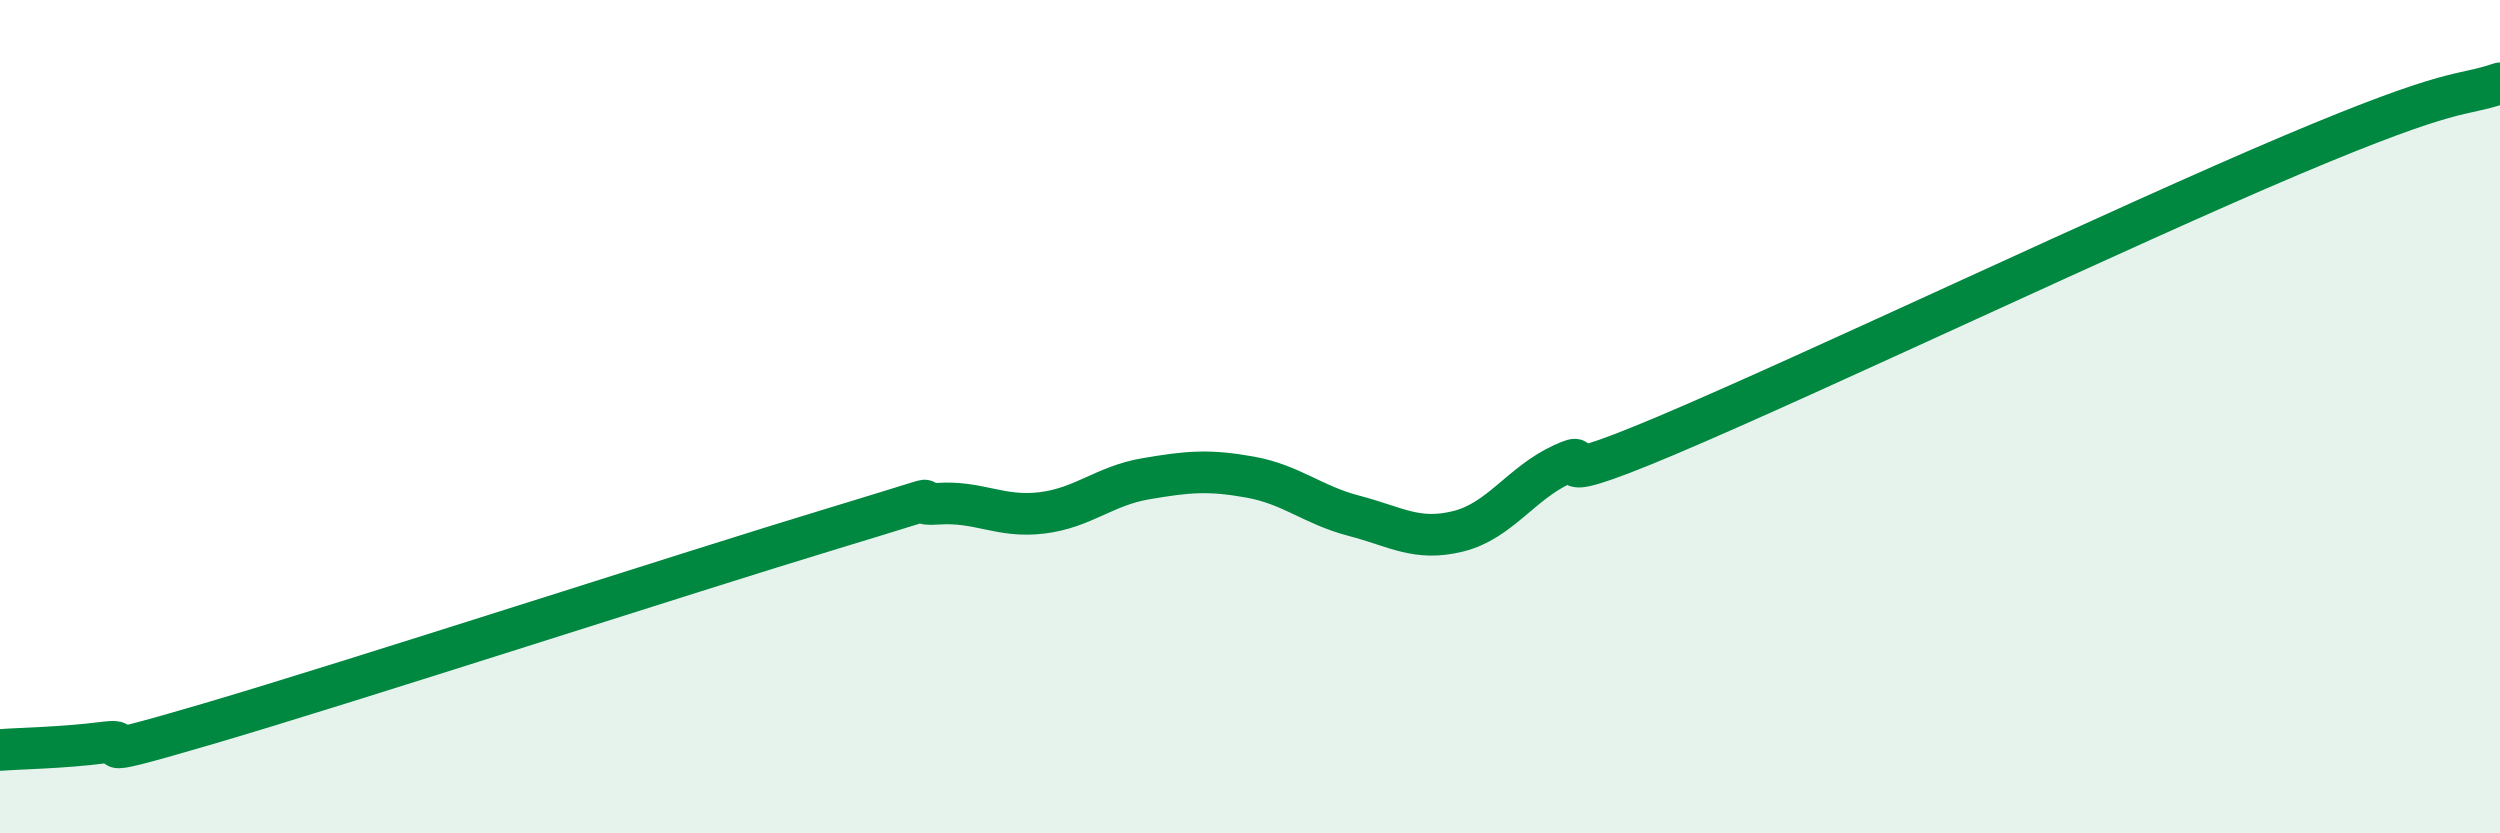
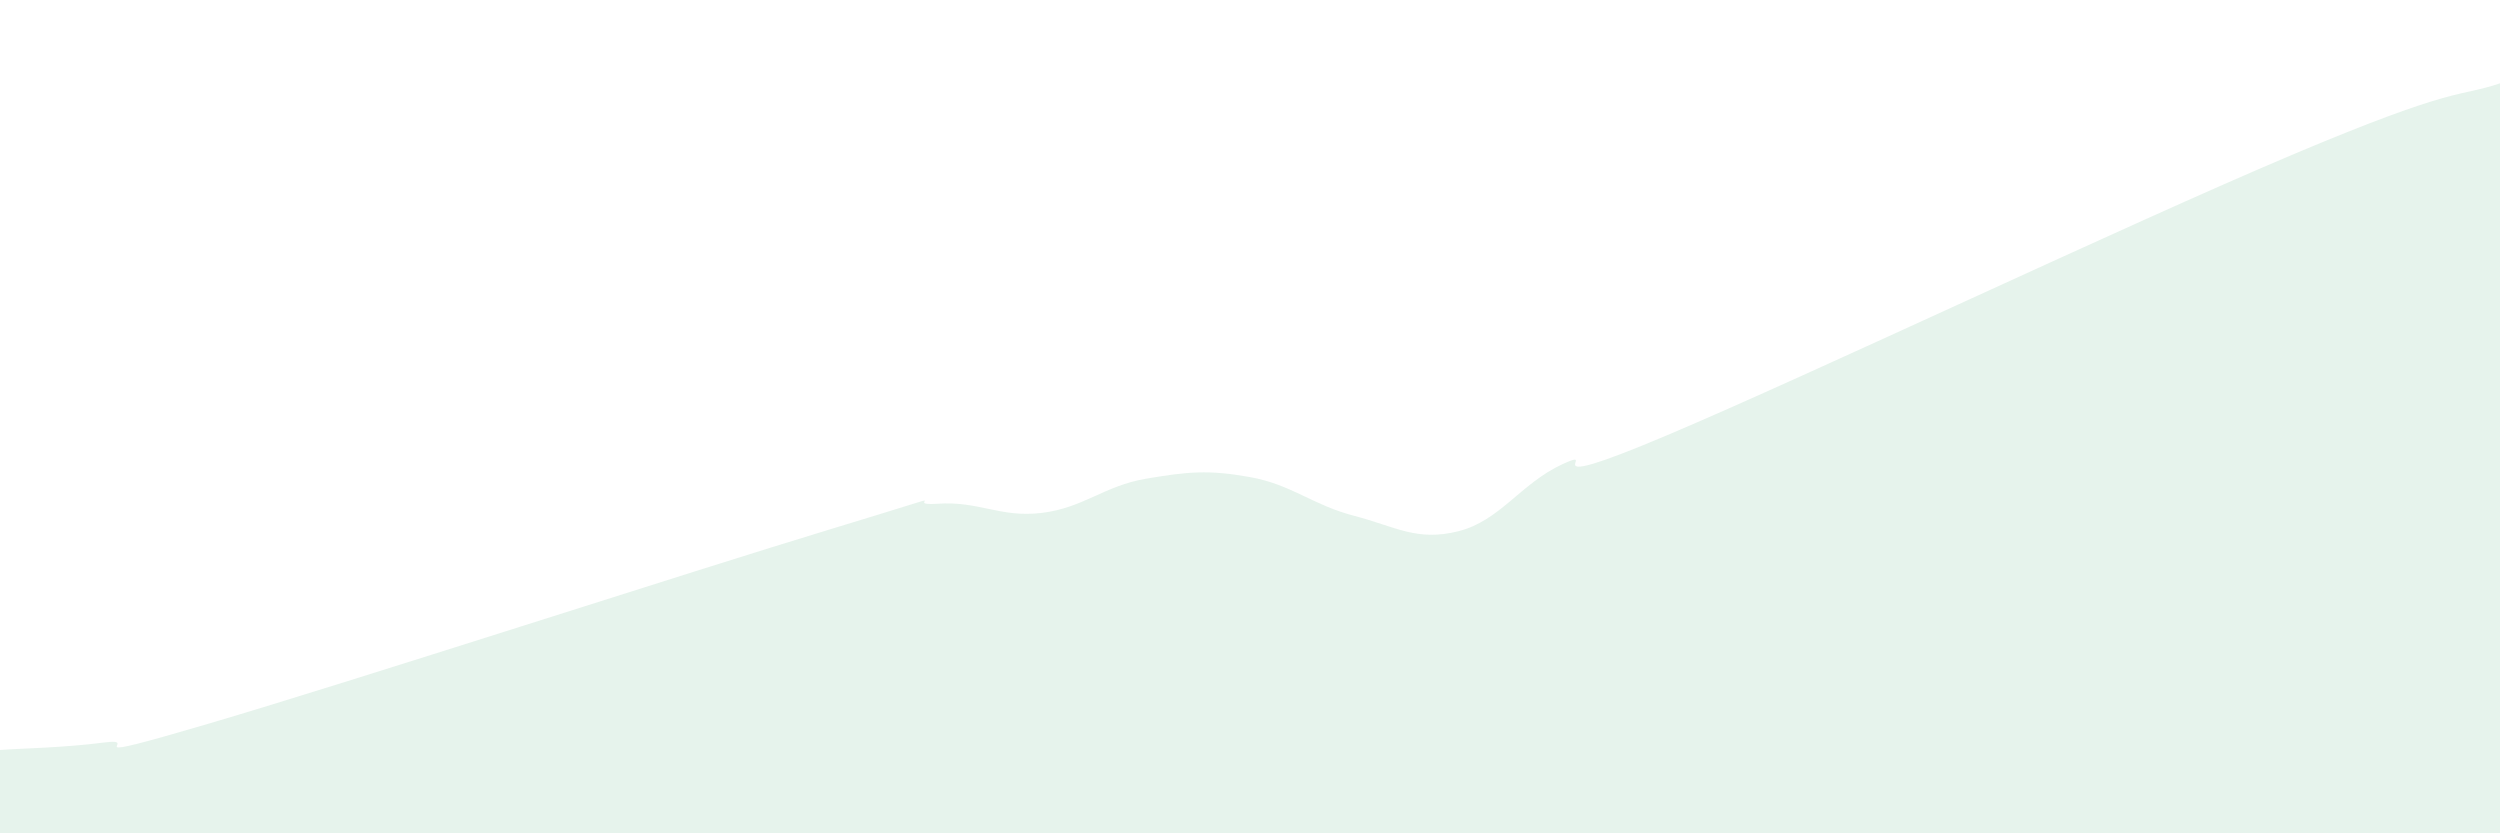
<svg xmlns="http://www.w3.org/2000/svg" width="60" height="20" viewBox="0 0 60 20">
  <path d="M 0,18 C 0.5,17.96 1.5,17.95 2.5,17.82 C 3.5,17.69 1.5,18.4 5,17.37 C 8.5,16.34 16.5,13.74 20,12.68 C 23.5,11.62 21.5,12.16 22.5,12.09 C 23.5,12.02 24,12.43 25,12.31 C 26,12.19 26.5,11.66 27.5,11.49 C 28.5,11.32 29,11.27 30,11.45 C 31,11.63 31.5,12.12 32.5,12.38 C 33.5,12.64 34,13 35,12.75 C 36,12.5 36.5,11.6 37.5,11.14 C 38.5,10.68 36.5,11.93 40,10.45 C 43.5,8.97 51,5.41 55,3.72 C 59,2.03 59,2.34 60,2L60 20L0 20Z" fill="#008740" opacity="0.1" stroke-linecap="round" stroke-linejoin="round" />
-   <path d="M 0,18 C 0.5,17.96 1.5,17.95 2.5,17.82 C 3.5,17.69 1.5,18.4 5,17.37 C 8.5,16.34 16.5,13.74 20,12.68 C 23.5,11.62 21.5,12.16 22.5,12.09 C 23.5,12.02 24,12.43 25,12.31 C 26,12.19 26.5,11.66 27.5,11.49 C 28.5,11.32 29,11.27 30,11.45 C 31,11.63 31.5,12.12 32.5,12.38 C 33.5,12.64 34,13 35,12.75 C 36,12.5 36.5,11.6 37.5,11.14 C 38.5,10.68 36.5,11.93 40,10.45 C 43.5,8.97 51,5.41 55,3.72 C 59,2.03 59,2.34 60,2" stroke="#008740" stroke-width="1" fill="none" stroke-linecap="round" stroke-linejoin="round" />
</svg>